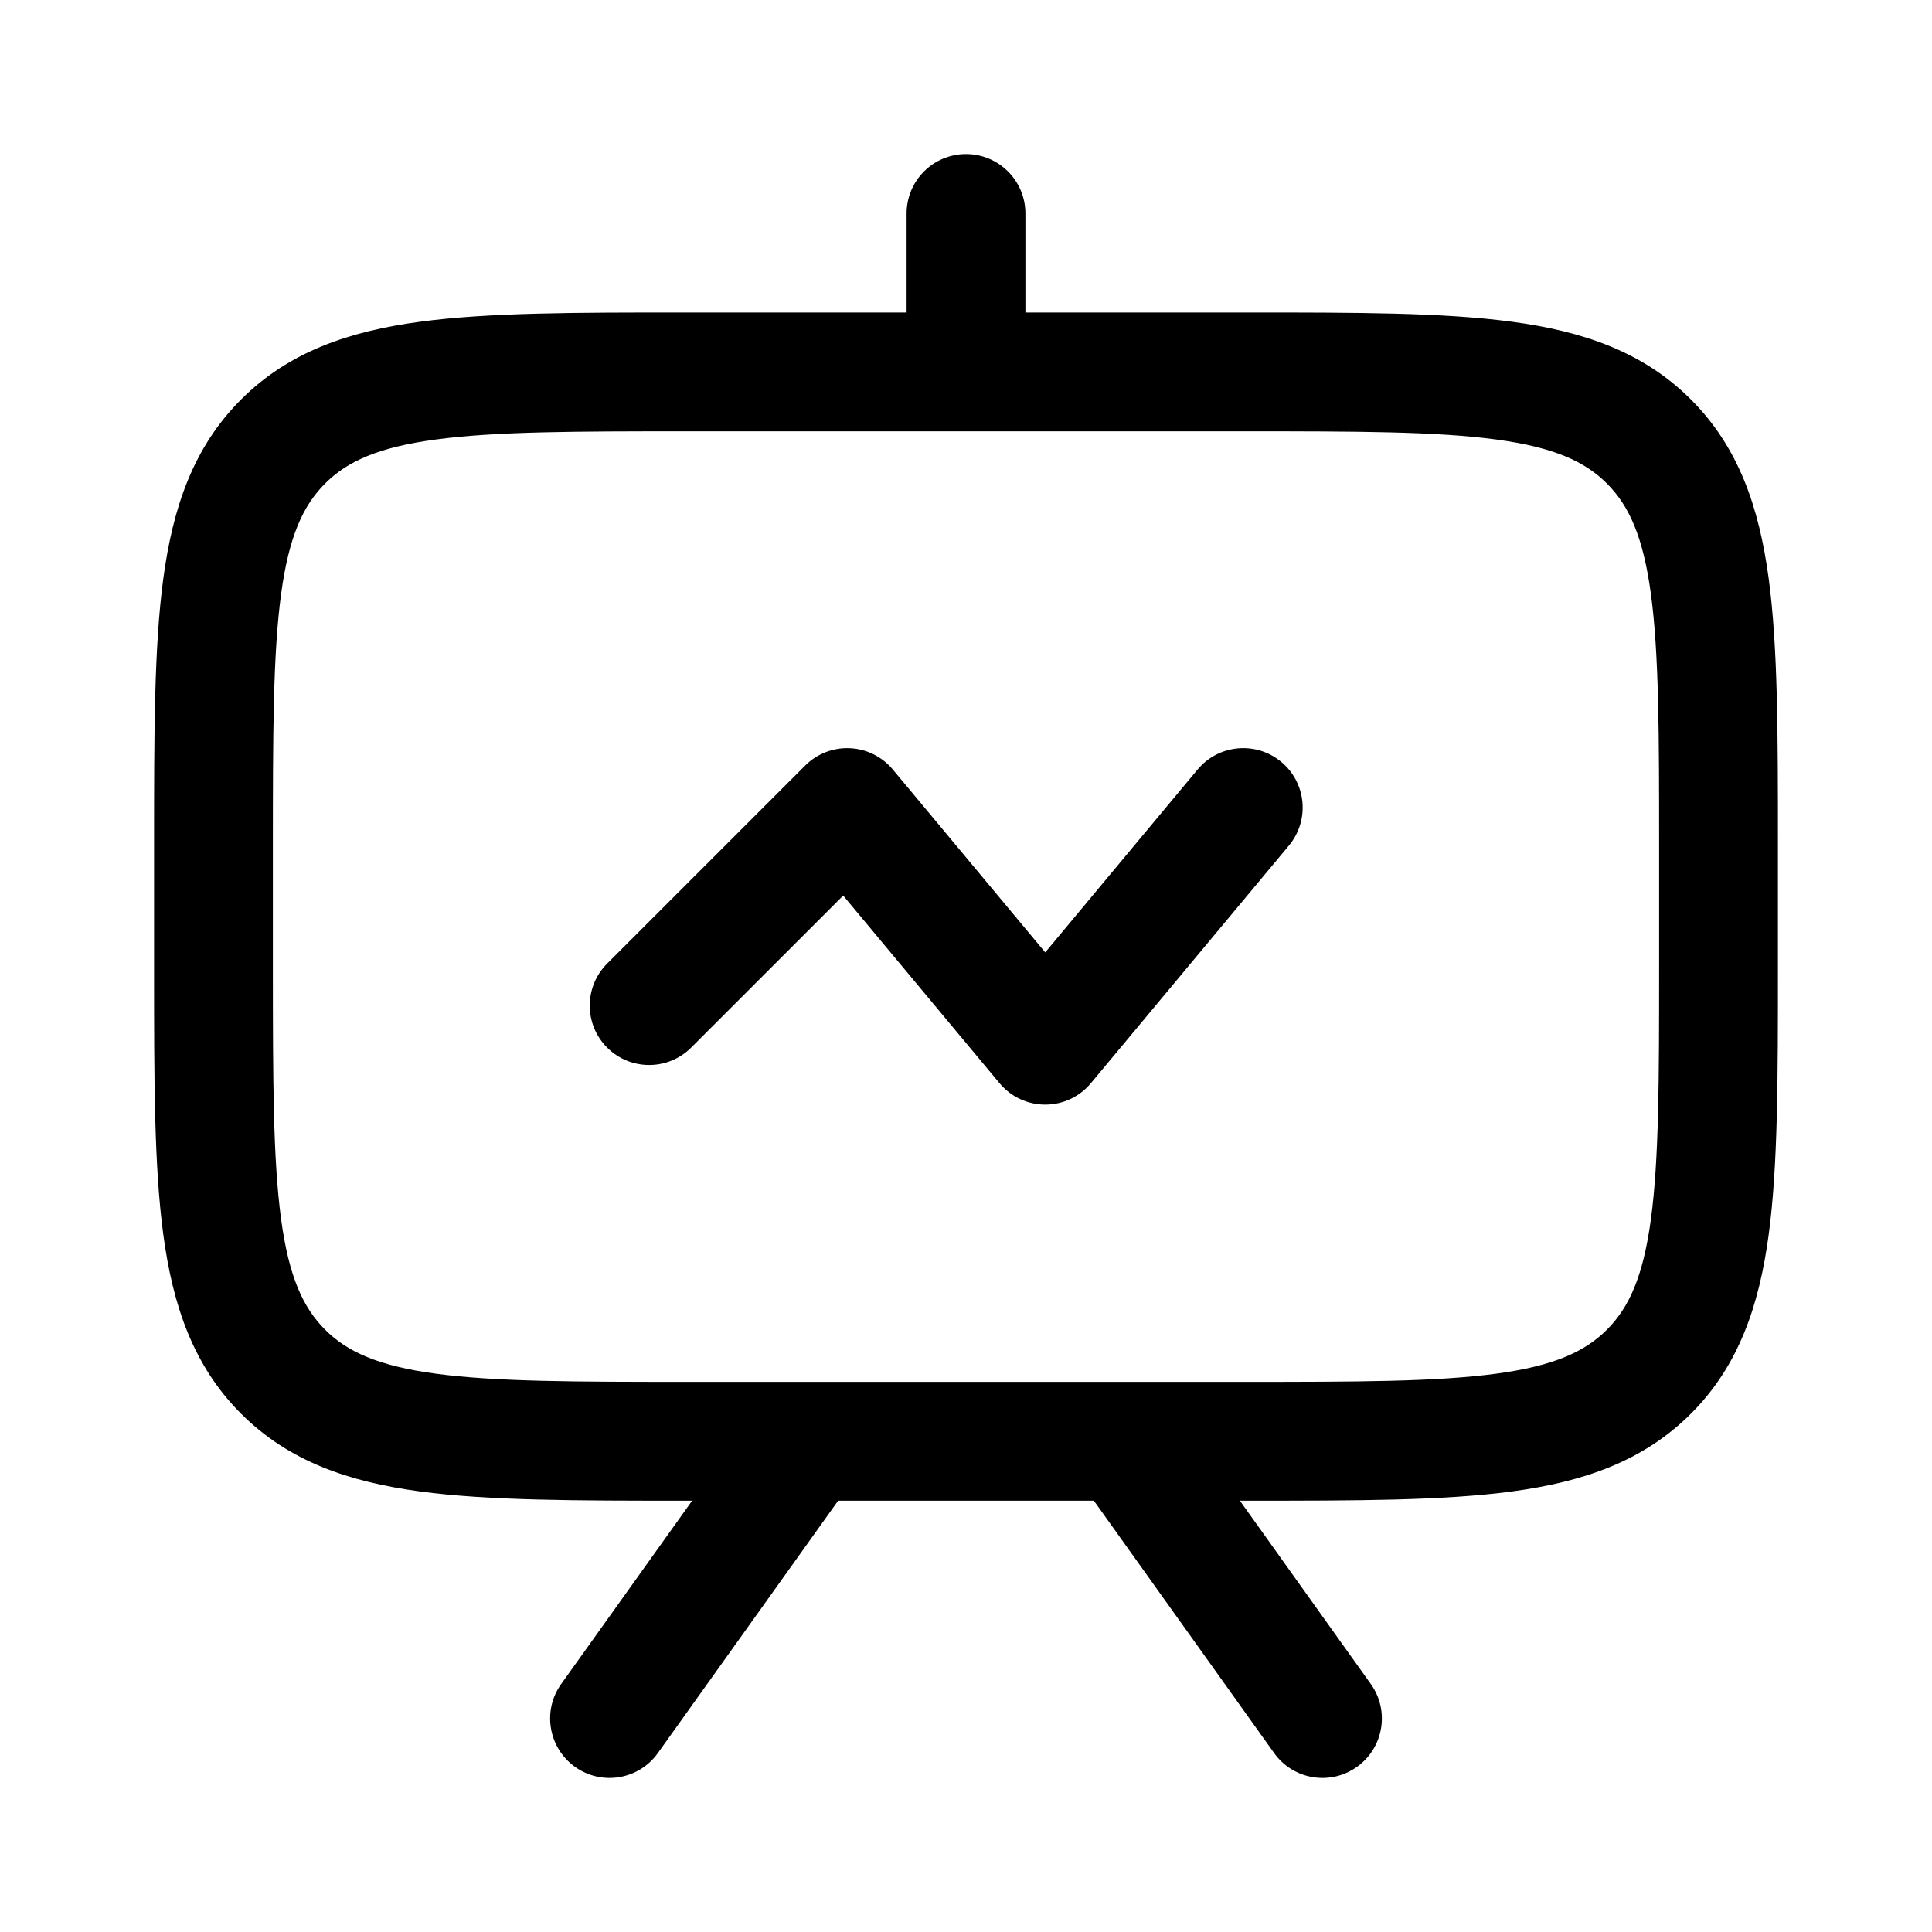
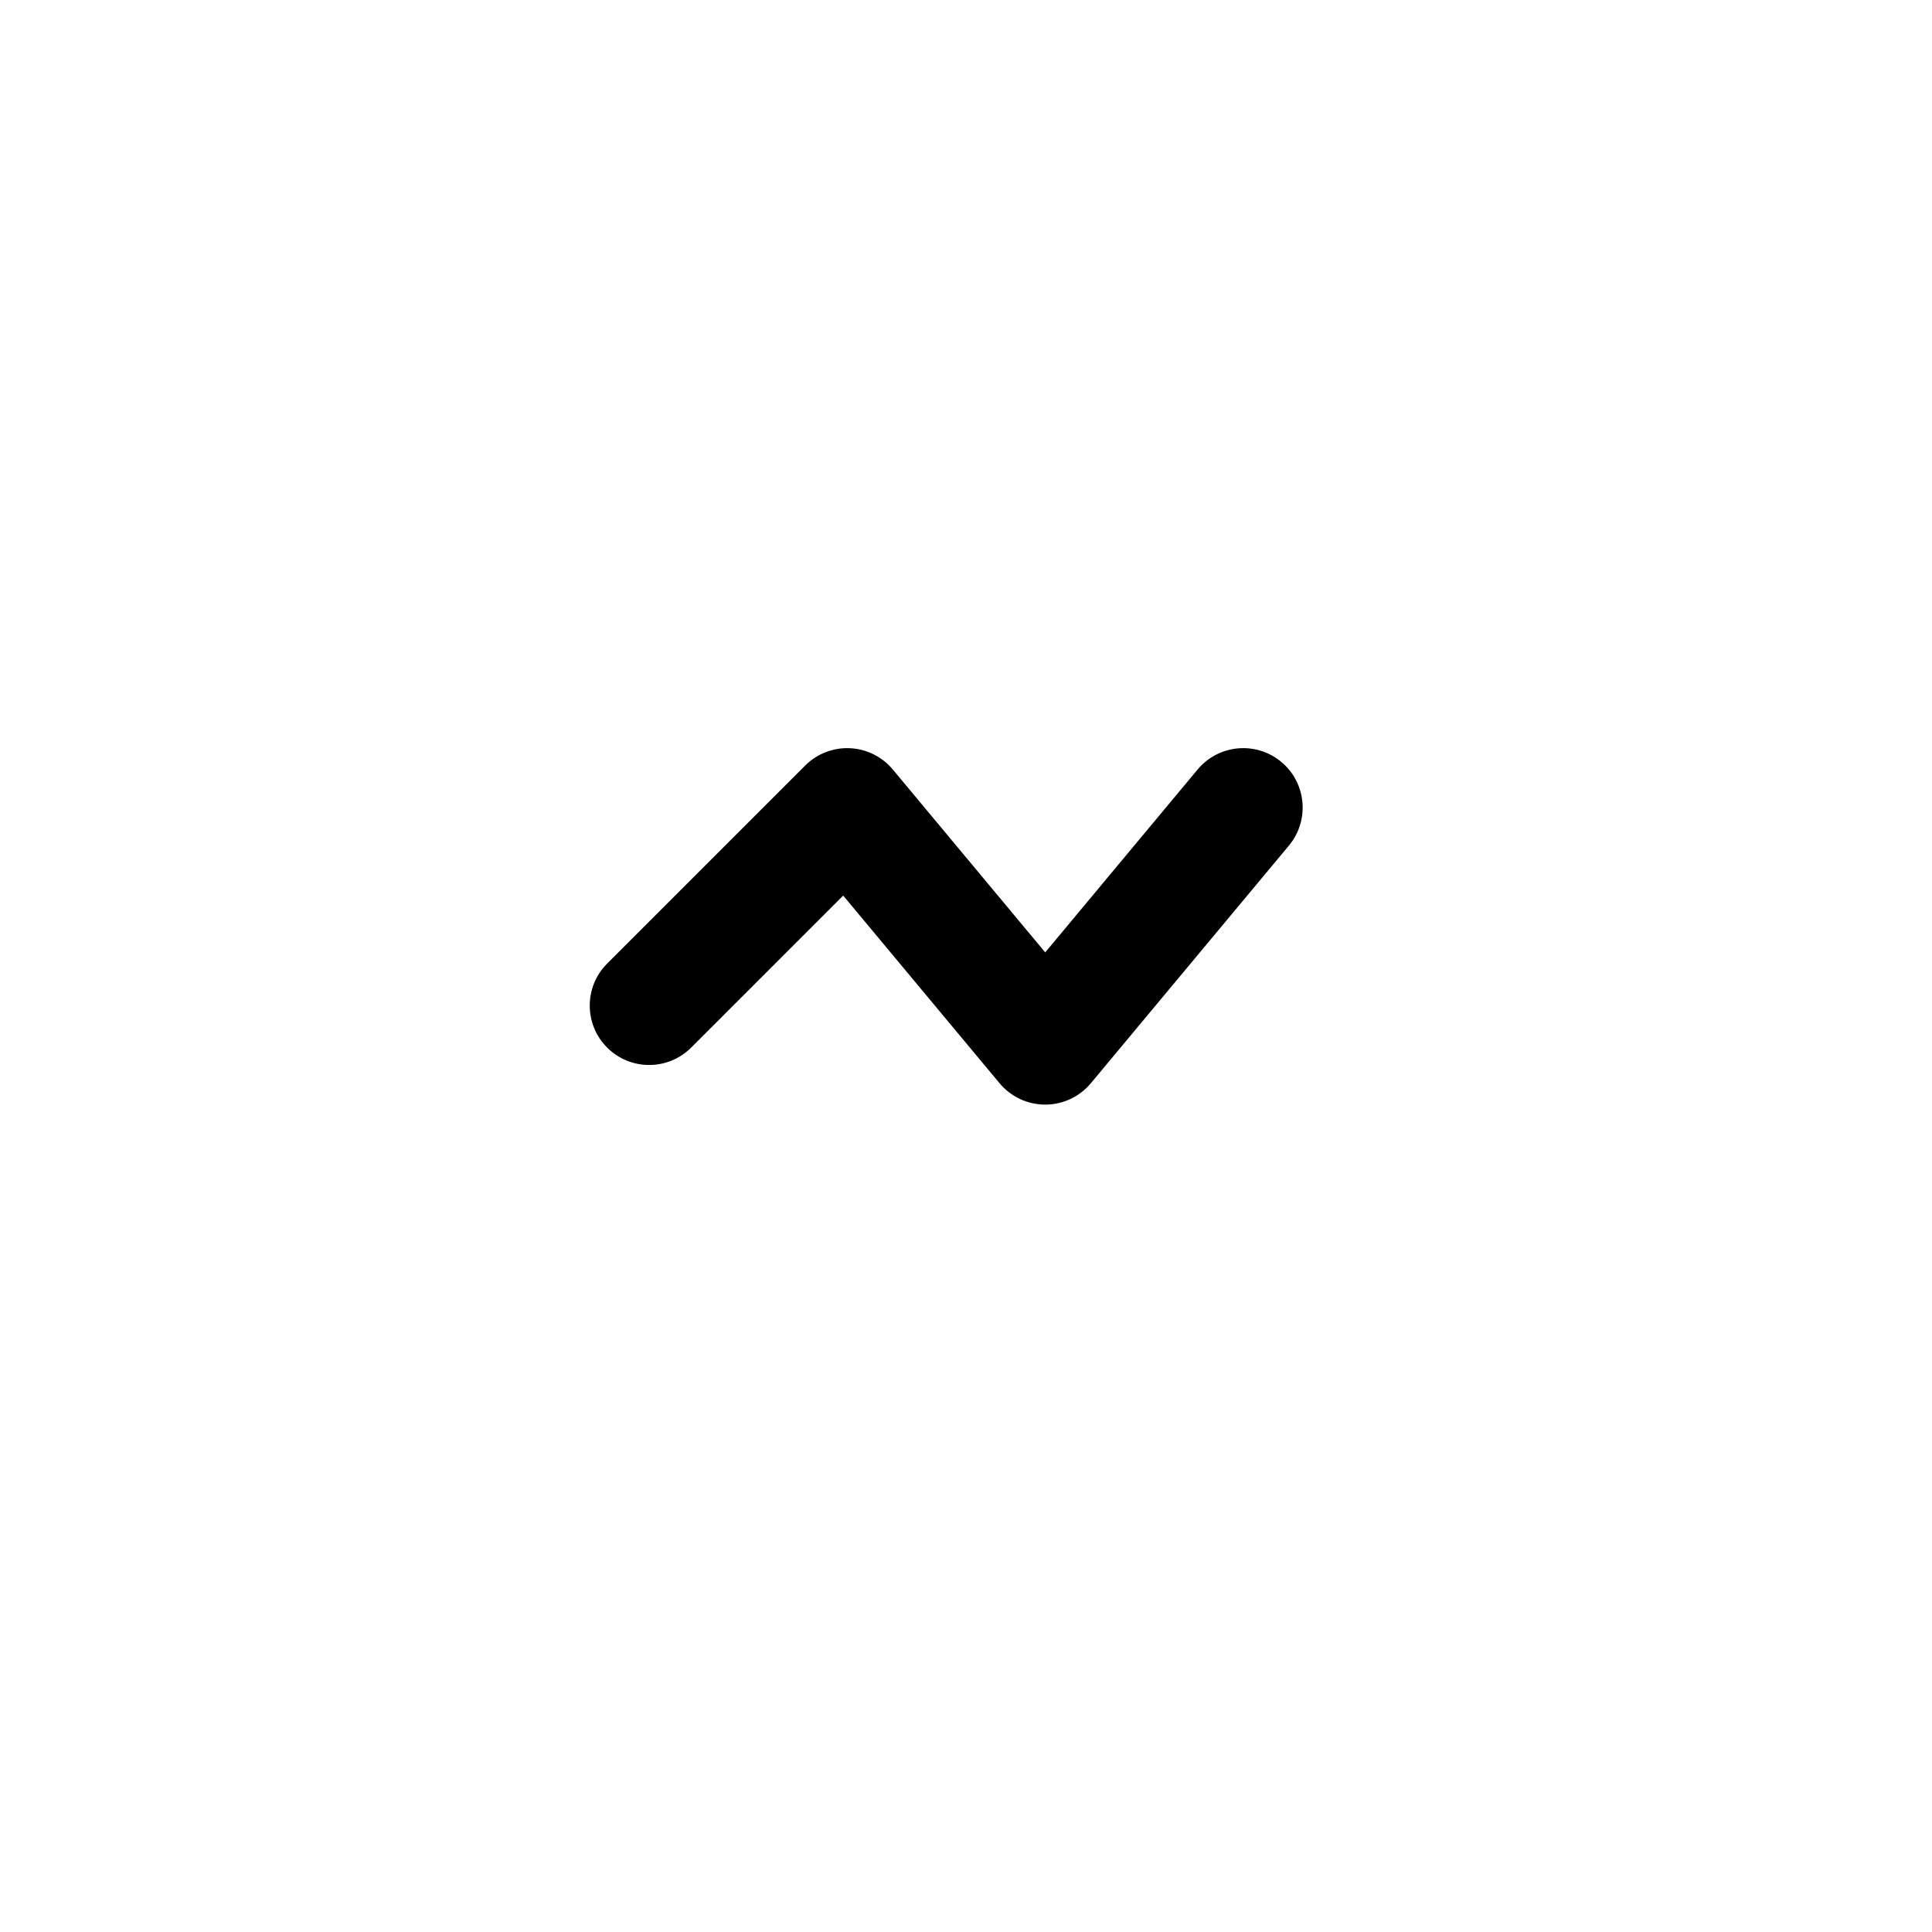
<svg xmlns="http://www.w3.org/2000/svg" fill="#000000" width="800px" height="800px" version="1.1" viewBox="144 144 512 512">
  <g>
    <path d="m485.57 368.09c5.566-6.68 4.664-16.609-2.016-22.176-6.68-5.566-16.609-4.664-22.176 2.016l-40.383 48.465-40.387-48.465c-2.832-3.398-6.961-5.445-11.383-5.648-4.418-0.199-8.715 1.469-11.844 4.598l-52.48 52.48c-6.148 6.148-6.148 16.113 0 22.262 6.148 6.148 16.117 6.148 22.266 0l40.289-40.285 41.441 49.73c2.992 3.59 7.422 5.664 12.098 5.664 4.672 0 9.102-2.074 12.094-5.664z" />
-     <path d="m400 184.83c8.695 0 15.742 7.051 15.742 15.746v26.238h58.883c28.707 0 51.848 0 70.047 2.449 18.895 2.539 34.801 7.973 47.441 20.609 12.633 12.637 18.066 28.543 20.609 47.441 2.445 18.199 2.445 41.336 2.445 70.047v33.793c0 28.707 0 51.848-2.445 70.047-2.543 18.895-7.977 34.805-20.609 47.441-12.641 12.633-28.547 18.07-47.441 20.609-18.199 2.445-41.34 2.445-70.047 2.445h-2.047l34.695 48.578c5.055 7.074 3.418 16.906-3.66 21.961-7.074 5.055-16.906 3.414-21.961-3.66l-47.773-66.879h-67.762l-47.773 66.879c-5.051 7.074-14.887 8.715-21.961 3.66-7.074-5.055-8.715-14.887-3.66-21.961l34.699-48.578h-2.047c-28.711 0-51.848 0-70.047-2.445-18.898-2.539-34.805-7.977-47.441-20.609-12.637-12.637-18.07-28.547-20.609-47.441-2.449-18.199-2.449-41.34-2.449-70.047v-33.793c0-28.711 0-51.848 2.449-70.047 2.539-18.898 7.973-34.805 20.609-47.441 12.637-12.637 28.543-18.07 47.441-20.609 18.199-2.449 41.336-2.449 70.047-2.449h58.879v-26.238c0-8.695 7.051-15.746 15.746-15.746zm-73.473 73.473h146.95c30.129 0 51.145 0.035 67.004 2.168 15.402 2.07 23.559 5.859 29.367 11.668 5.812 5.809 9.598 13.965 11.672 29.371 2.129 15.855 2.164 36.871 2.164 67.004v31.488c0 30.129-0.035 51.145-2.164 67.004-2.074 15.402-5.859 23.559-11.672 29.371-5.809 5.809-13.965 9.594-29.367 11.668-15.859 2.129-36.875 2.164-67.004 2.164h-146.95c-30.133 0-51.148-0.035-67.004-2.164-15.406-2.074-23.562-5.859-29.371-11.668-5.809-5.812-9.598-13.969-11.668-29.371-2.133-15.859-2.168-36.875-2.168-67.004v-31.488c0-30.133 0.035-51.148 2.168-67.004 2.07-15.406 5.859-23.562 11.668-29.371 5.809-5.809 13.965-9.598 29.371-11.668 15.855-2.133 36.871-2.168 67.004-2.168z" fill-rule="evenodd" />
  </g>
</svg>